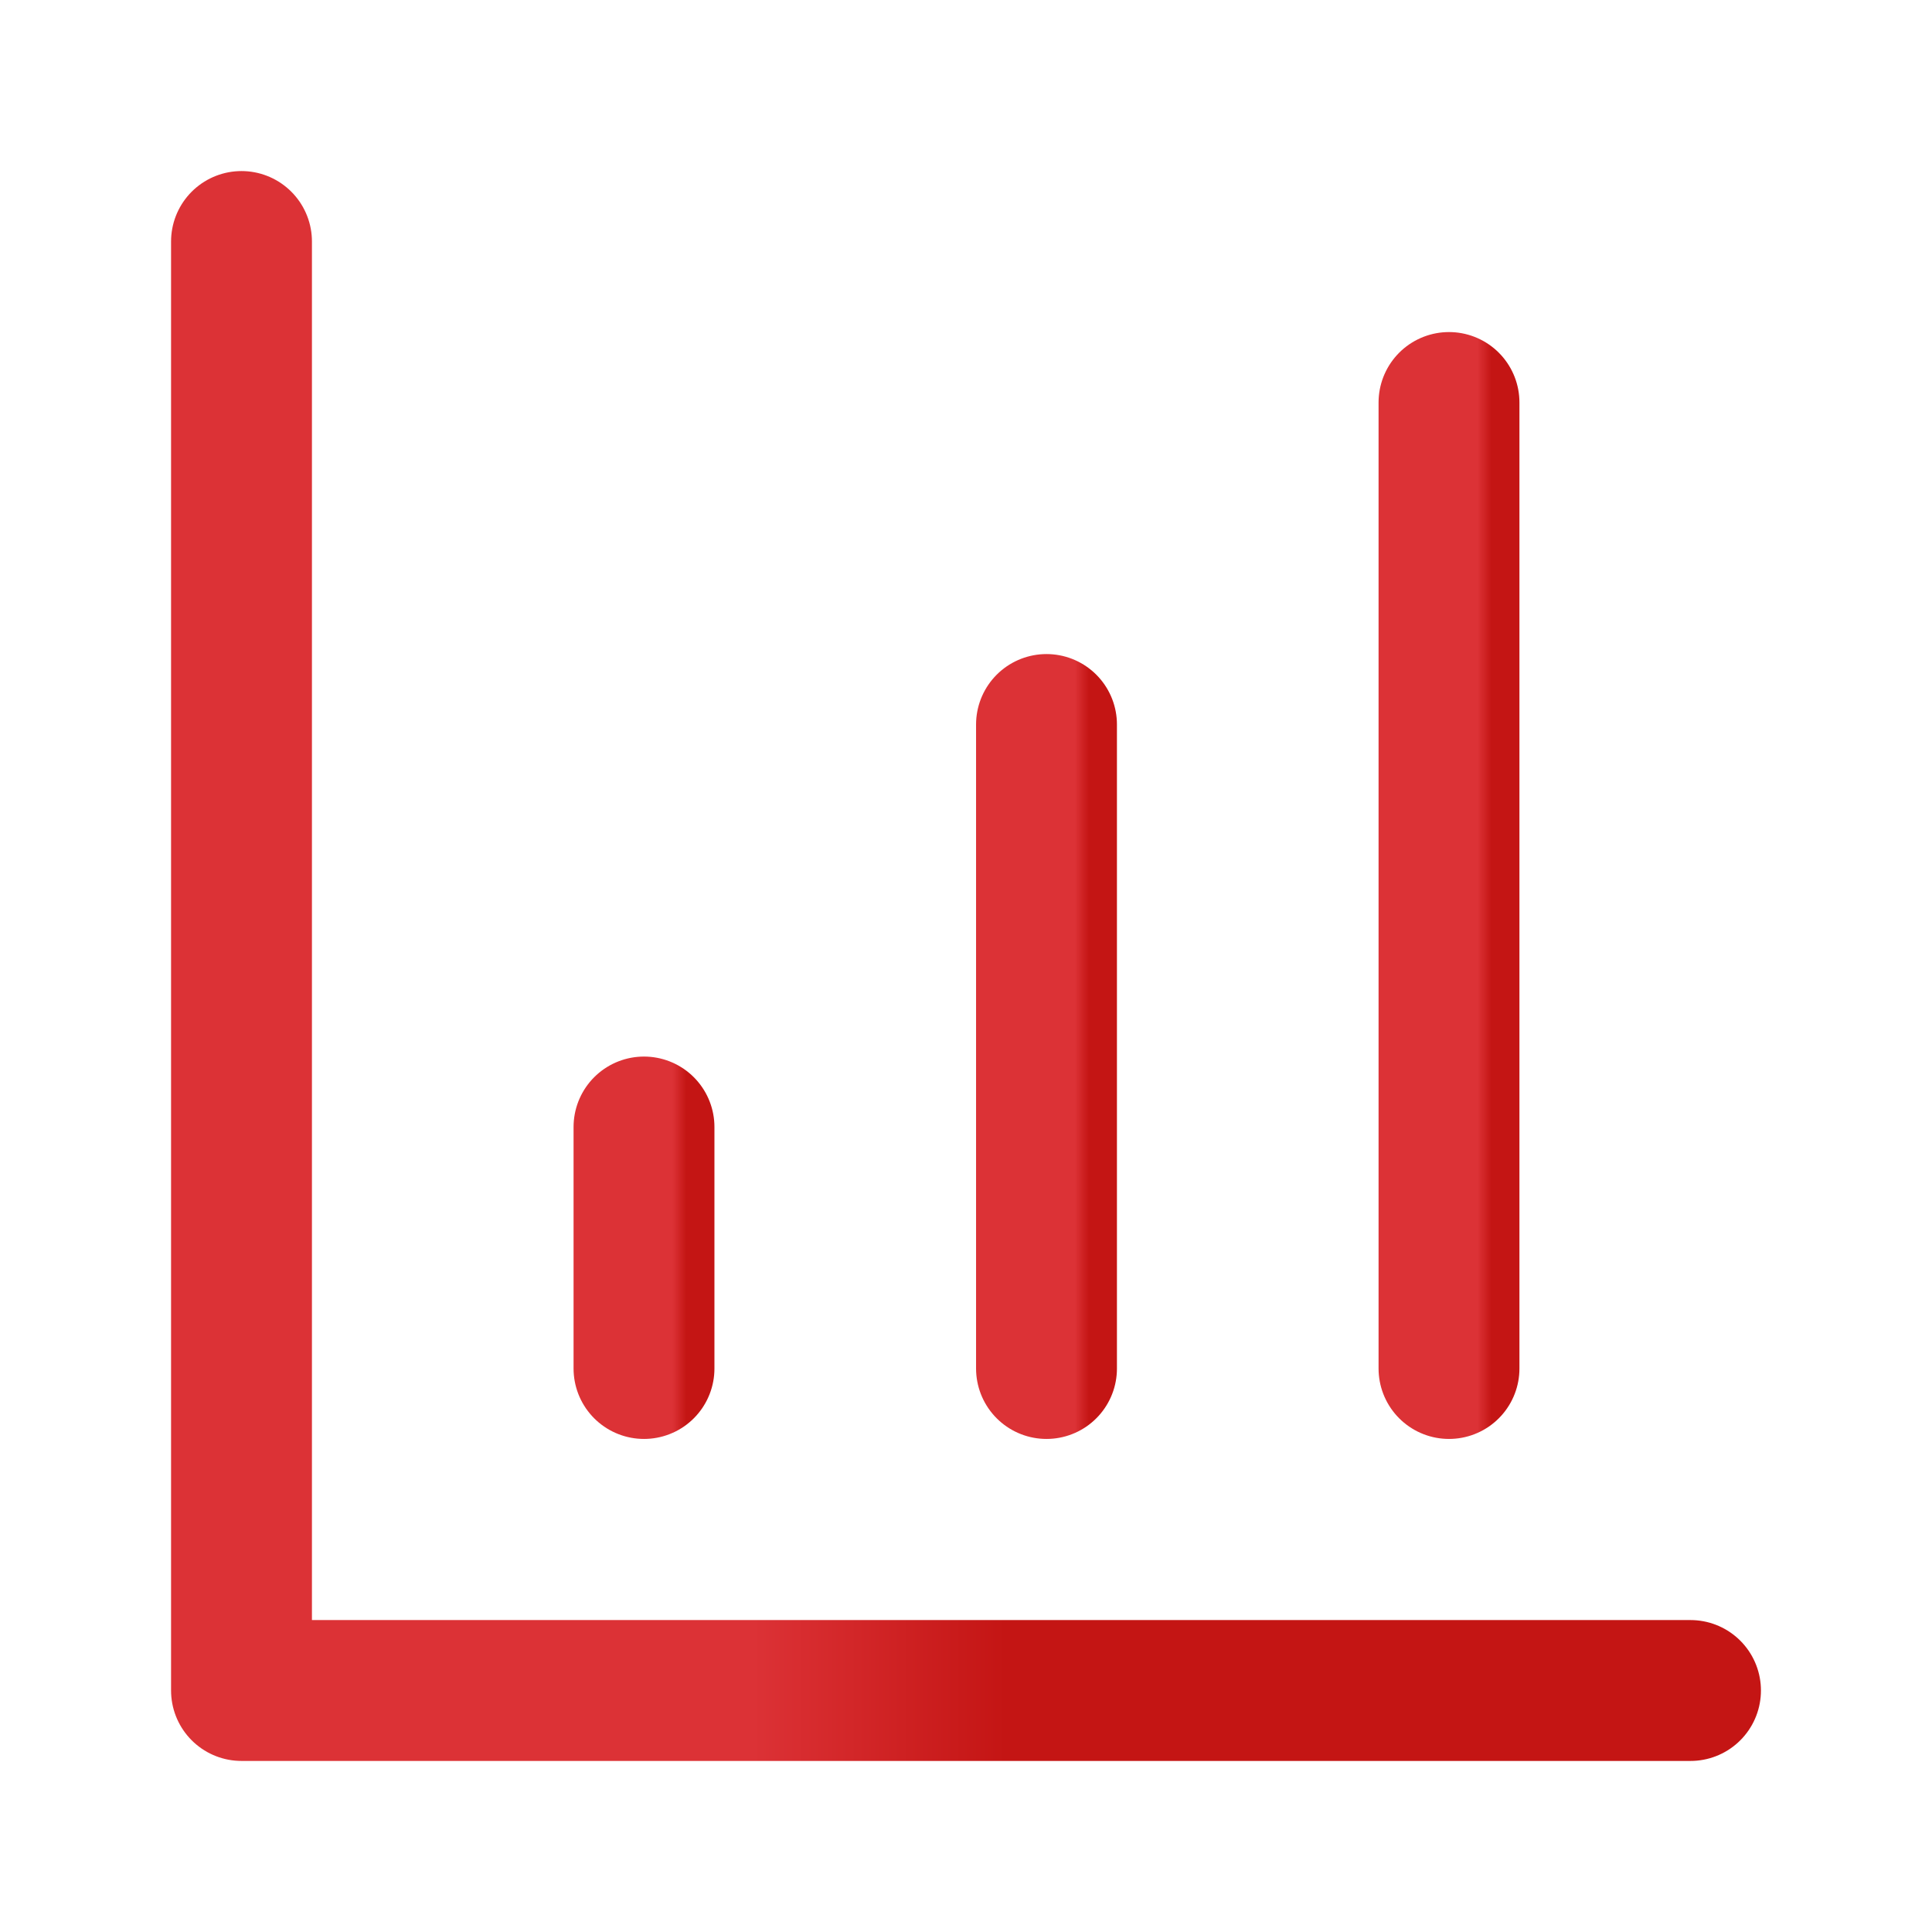
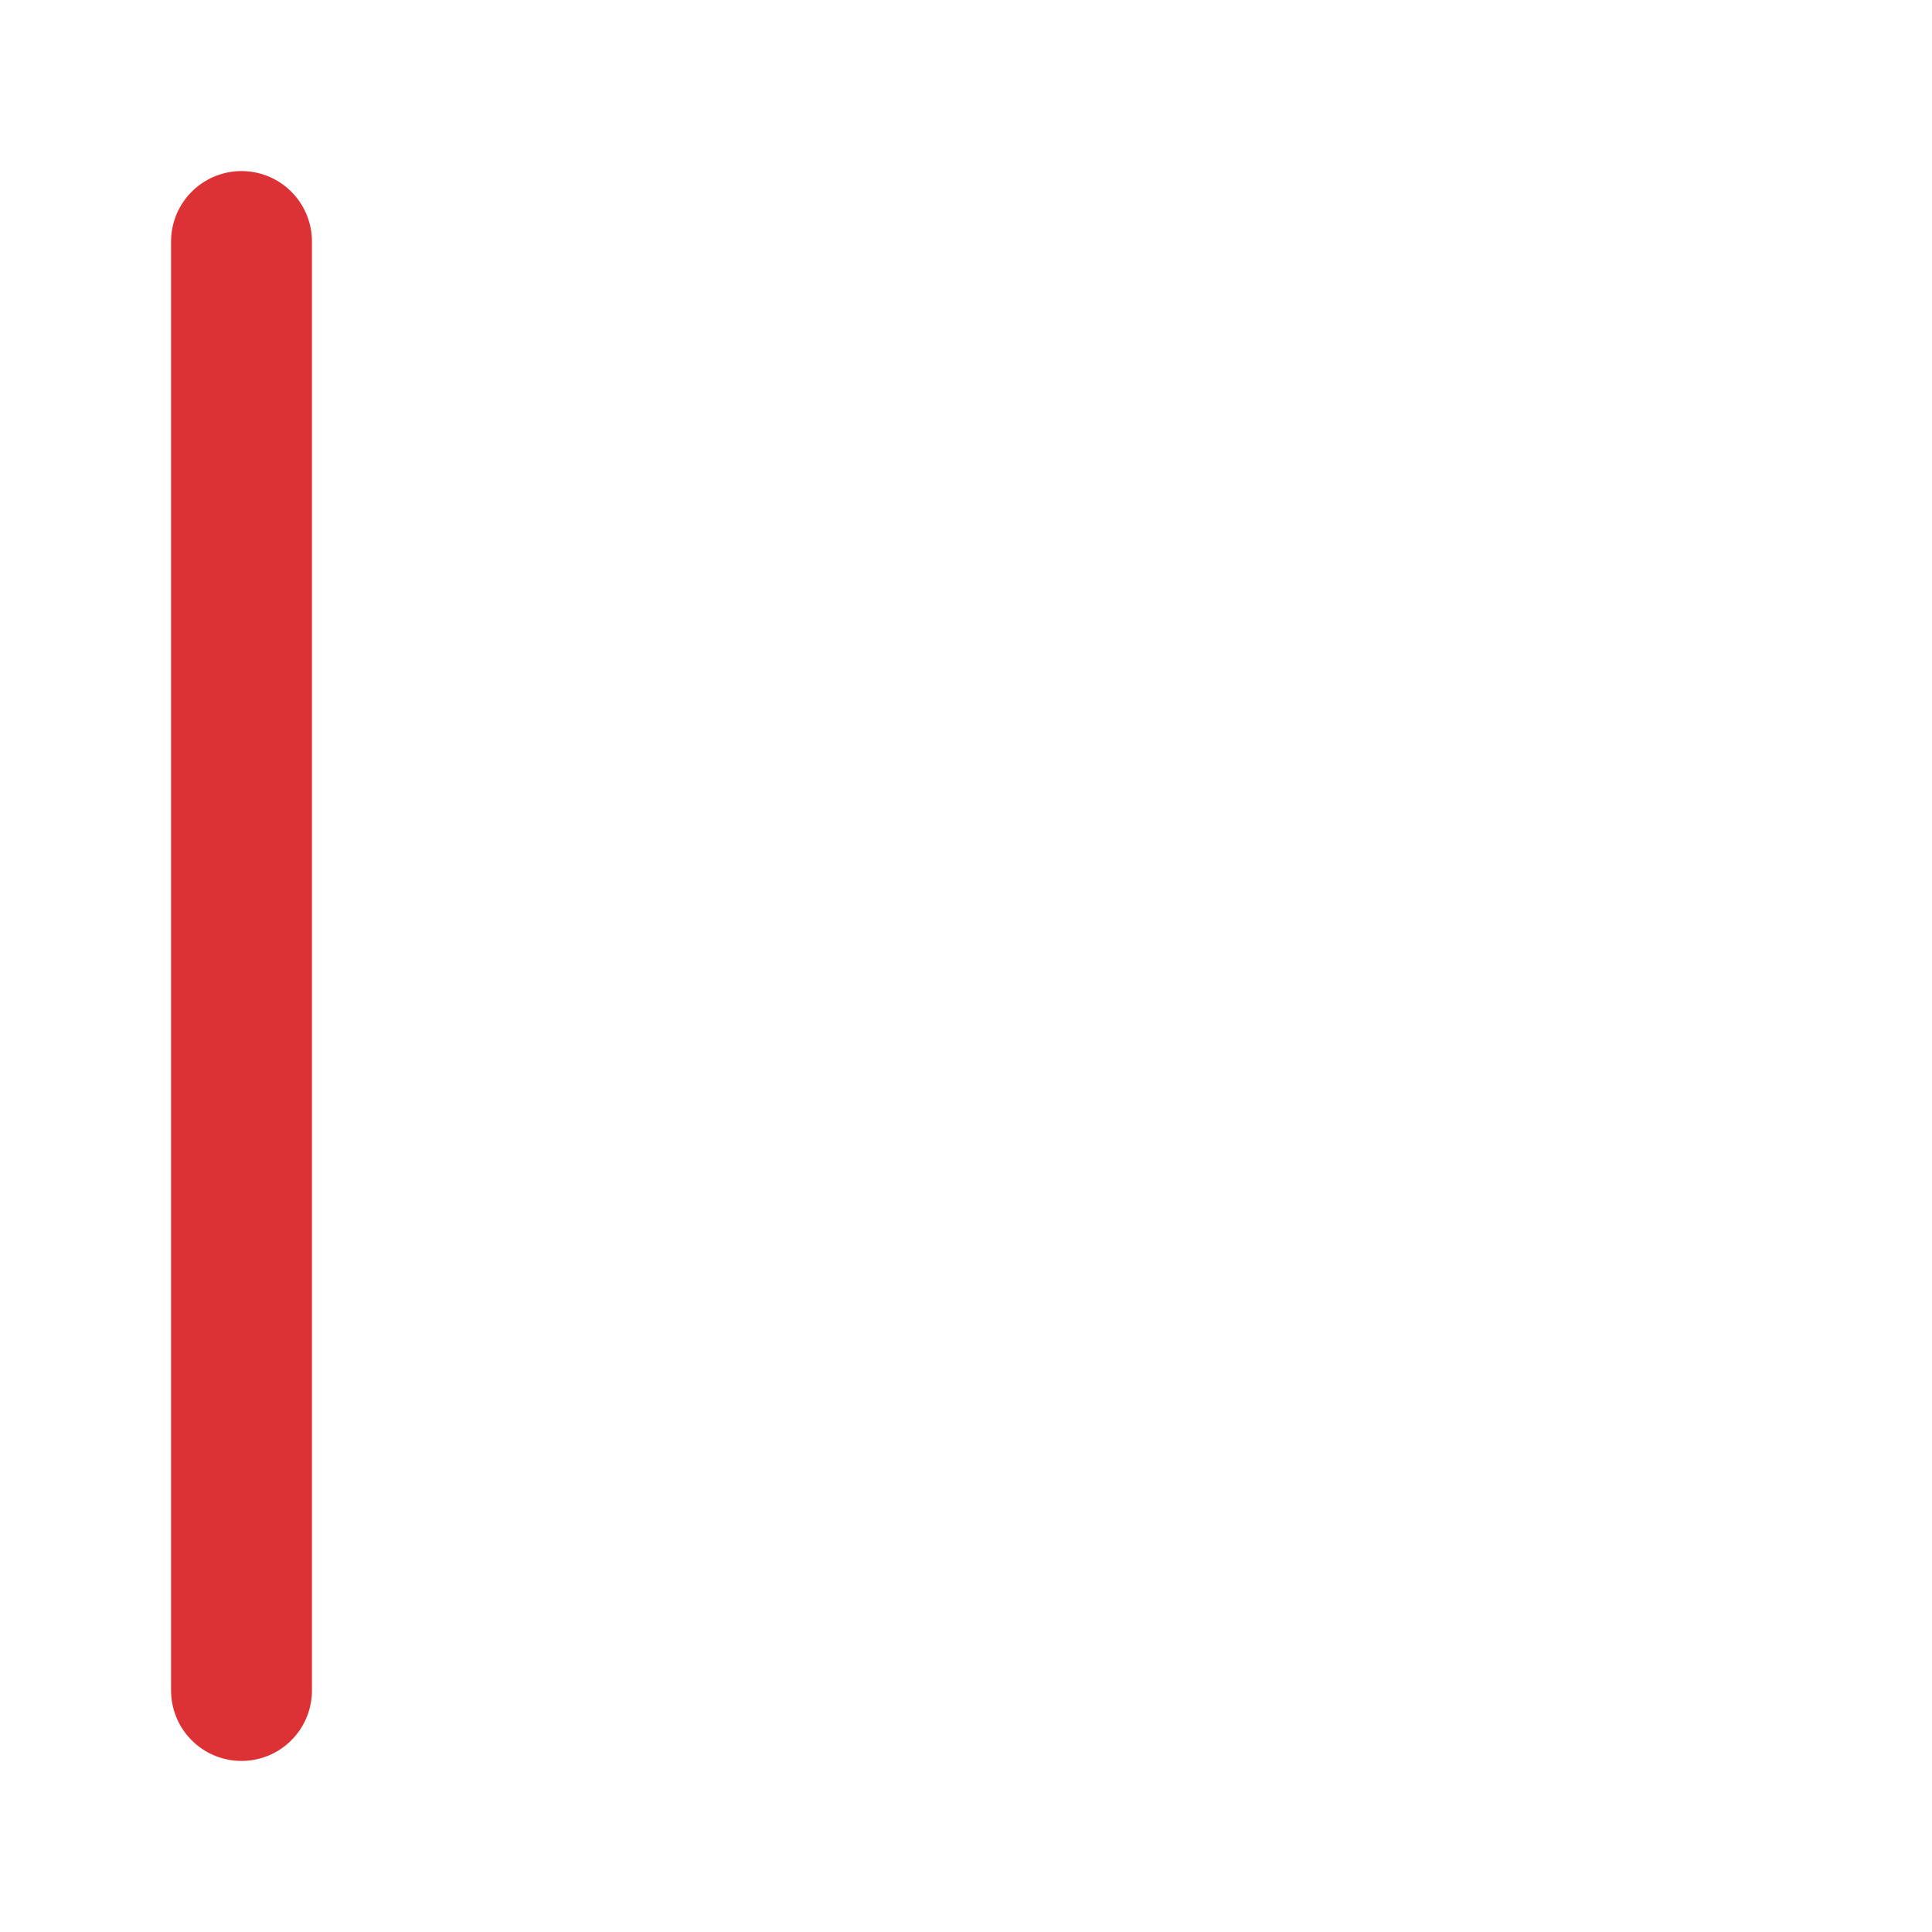
<svg xmlns="http://www.w3.org/2000/svg" width="24" height="24" viewBox="0 0 24 24" fill="none">
-   <path d="M3 3V21H21" stroke="url(#paint0_linear_1014_4978)" stroke-width="1.75" stroke-linecap="round" stroke-linejoin="round" />
-   <path d="M13 17V9" stroke="url(#paint1_linear_1014_4978)" stroke-width="1.75" stroke-linecap="round" stroke-linejoin="round" />
-   <path d="M18 17V5" stroke="url(#paint2_linear_1014_4978)" stroke-width="1.75" stroke-linecap="round" stroke-linejoin="round" />
-   <path d="M8 17V14" stroke="url(#paint3_linear_1014_4978)" stroke-width="1.75" stroke-linecap="round" stroke-linejoin="round" />
+   <path d="M3 3V21" stroke="url(#paint0_linear_1014_4978)" stroke-width="1.75" stroke-linecap="round" stroke-linejoin="round" />
  <defs>
    <linearGradient id="paint0_linear_1014_4978" x1="9.356" y1="21" x2="12.502" y2="21" gradientUnits="userSpaceOnUse">
      <stop stop-color="#DC3236" />
      <stop offset="1" stop-color="#C41514" />
    </linearGradient>
    <linearGradient id="paint1_linear_1014_4978" x1="13.353" y1="17" x2="13.528" y2="17" gradientUnits="userSpaceOnUse">
      <stop stop-color="#DC3236" />
      <stop offset="1" stop-color="#C41514" />
    </linearGradient>
    <linearGradient id="paint2_linear_1014_4978" x1="18.353" y1="17" x2="18.528" y2="17" gradientUnits="userSpaceOnUse">
      <stop stop-color="#DC3236" />
      <stop offset="1" stop-color="#C41514" />
    </linearGradient>
    <linearGradient id="paint3_linear_1014_4978" x1="8.353" y1="17" x2="8.528" y2="17" gradientUnits="userSpaceOnUse">
      <stop stop-color="#DC3236" />
      <stop offset="1" stop-color="#C41514" />
    </linearGradient>
  </defs>
</svg>